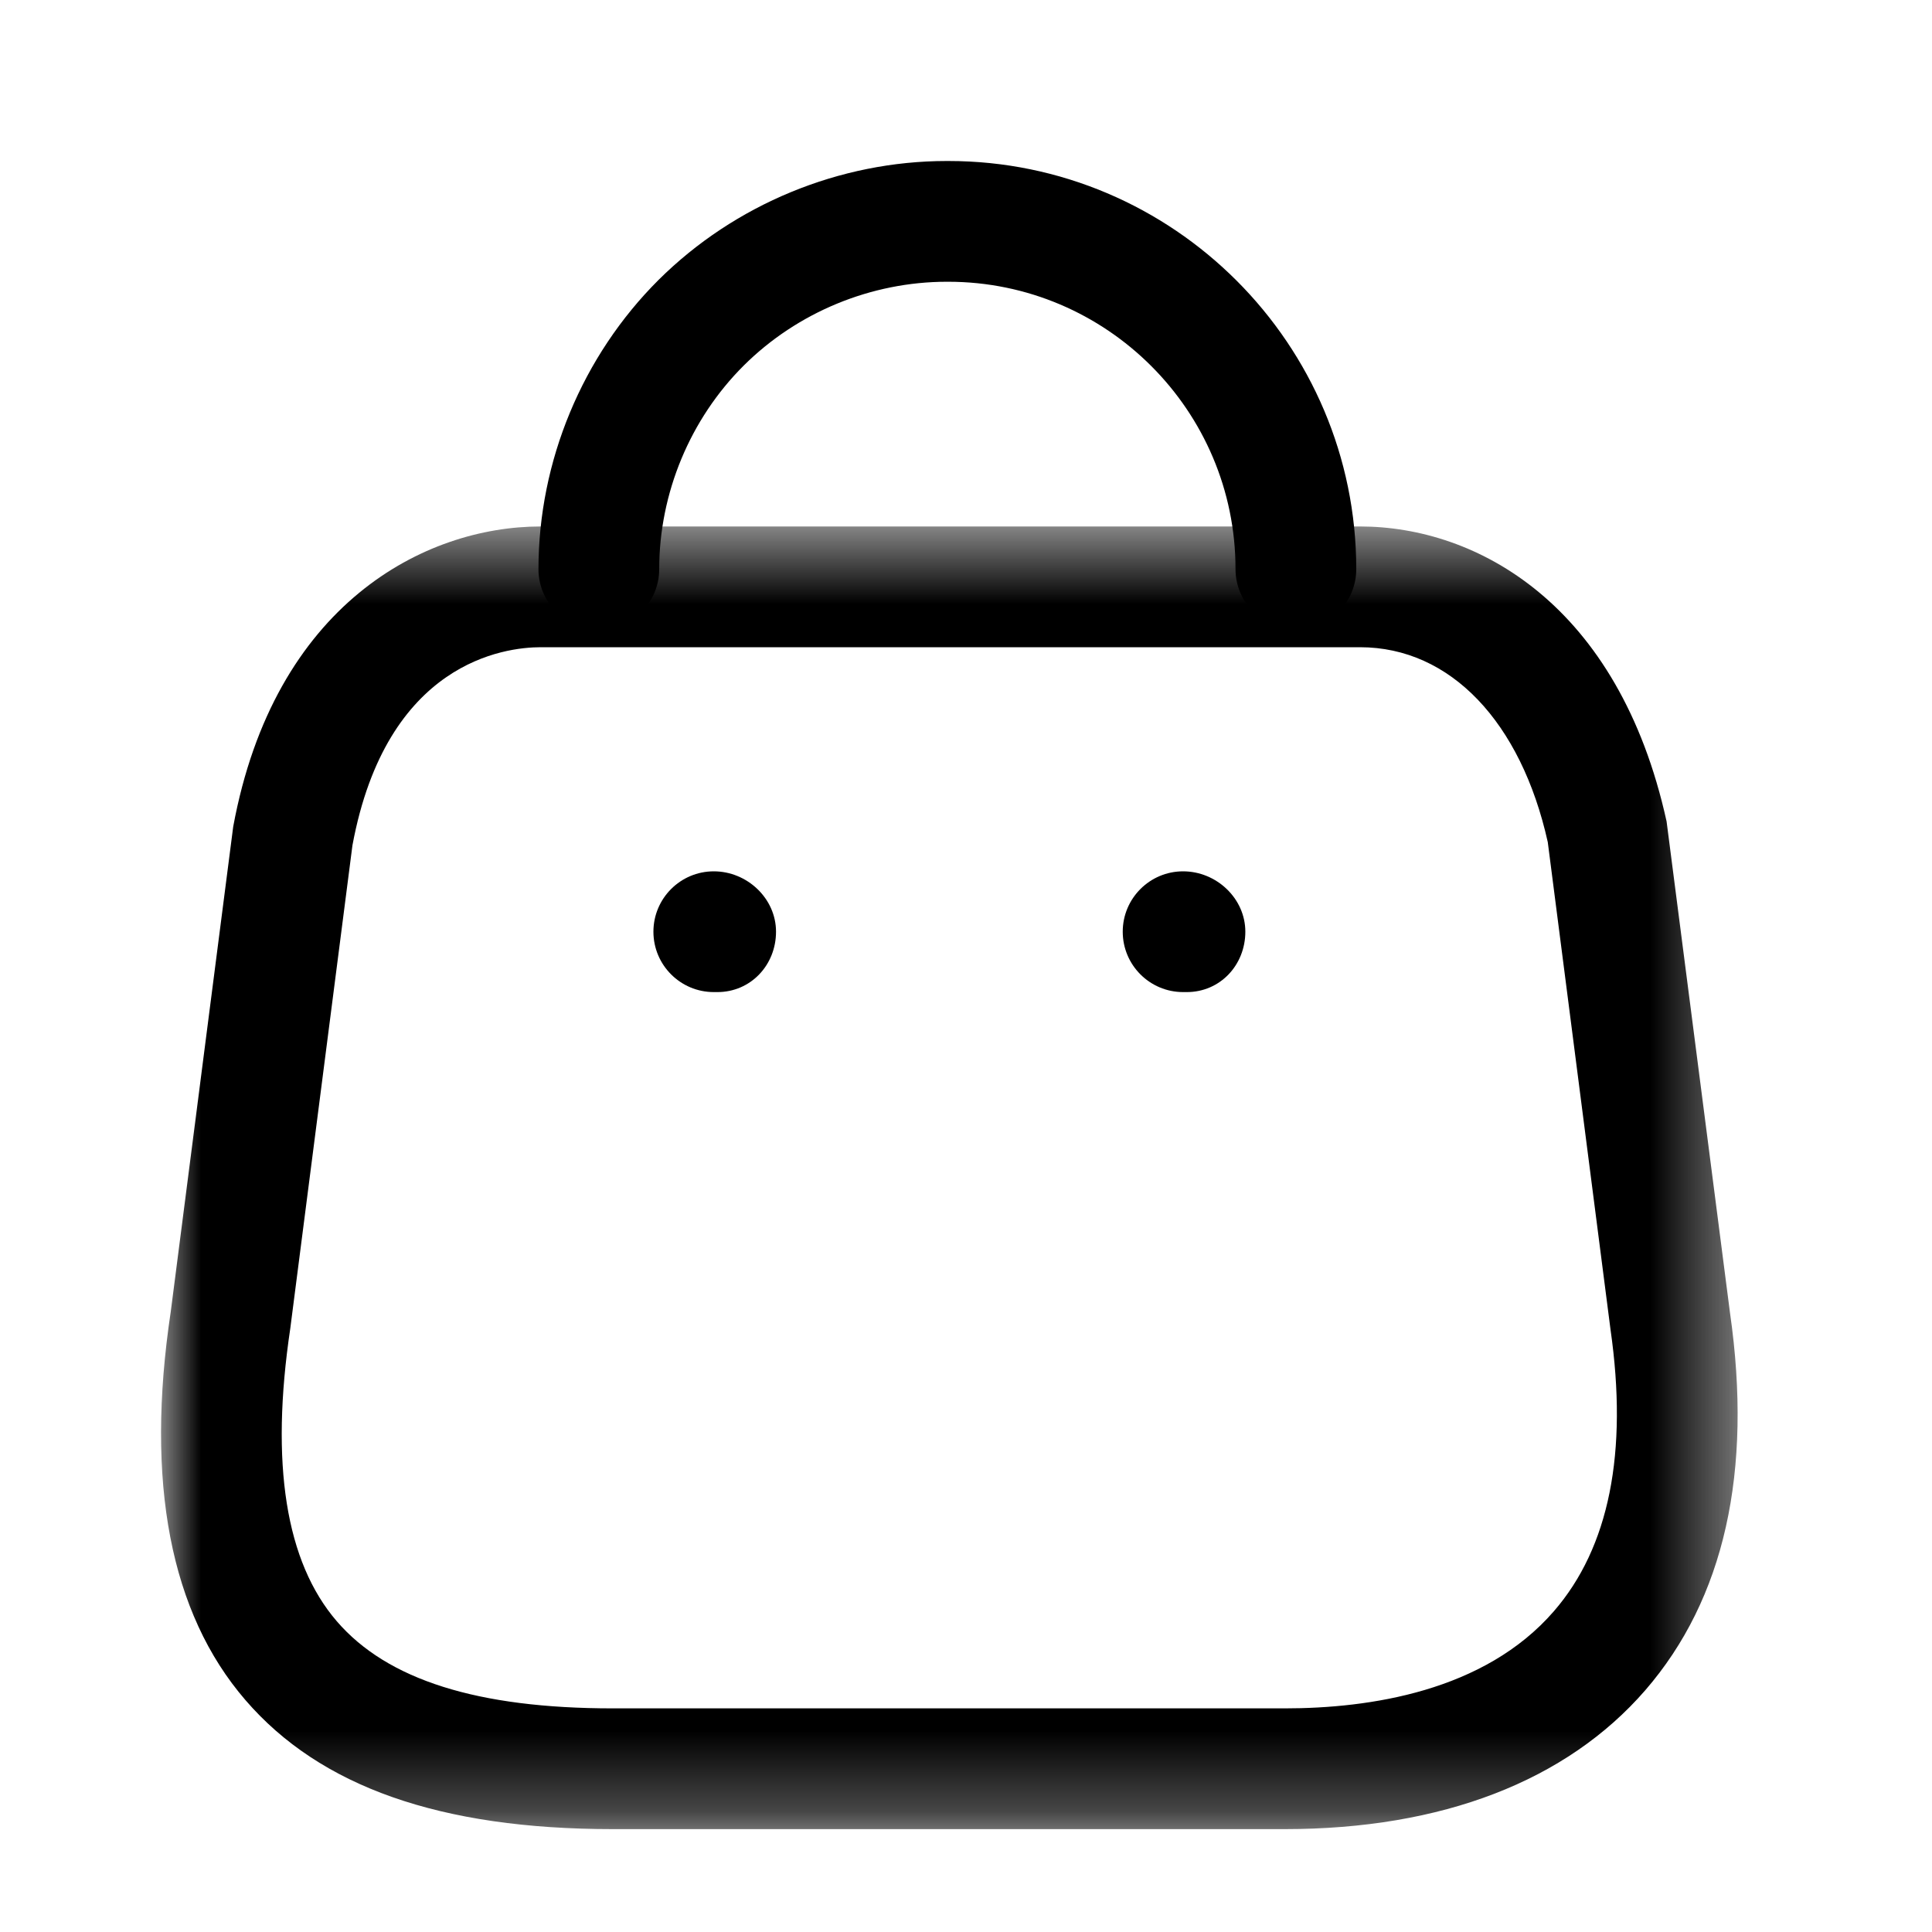
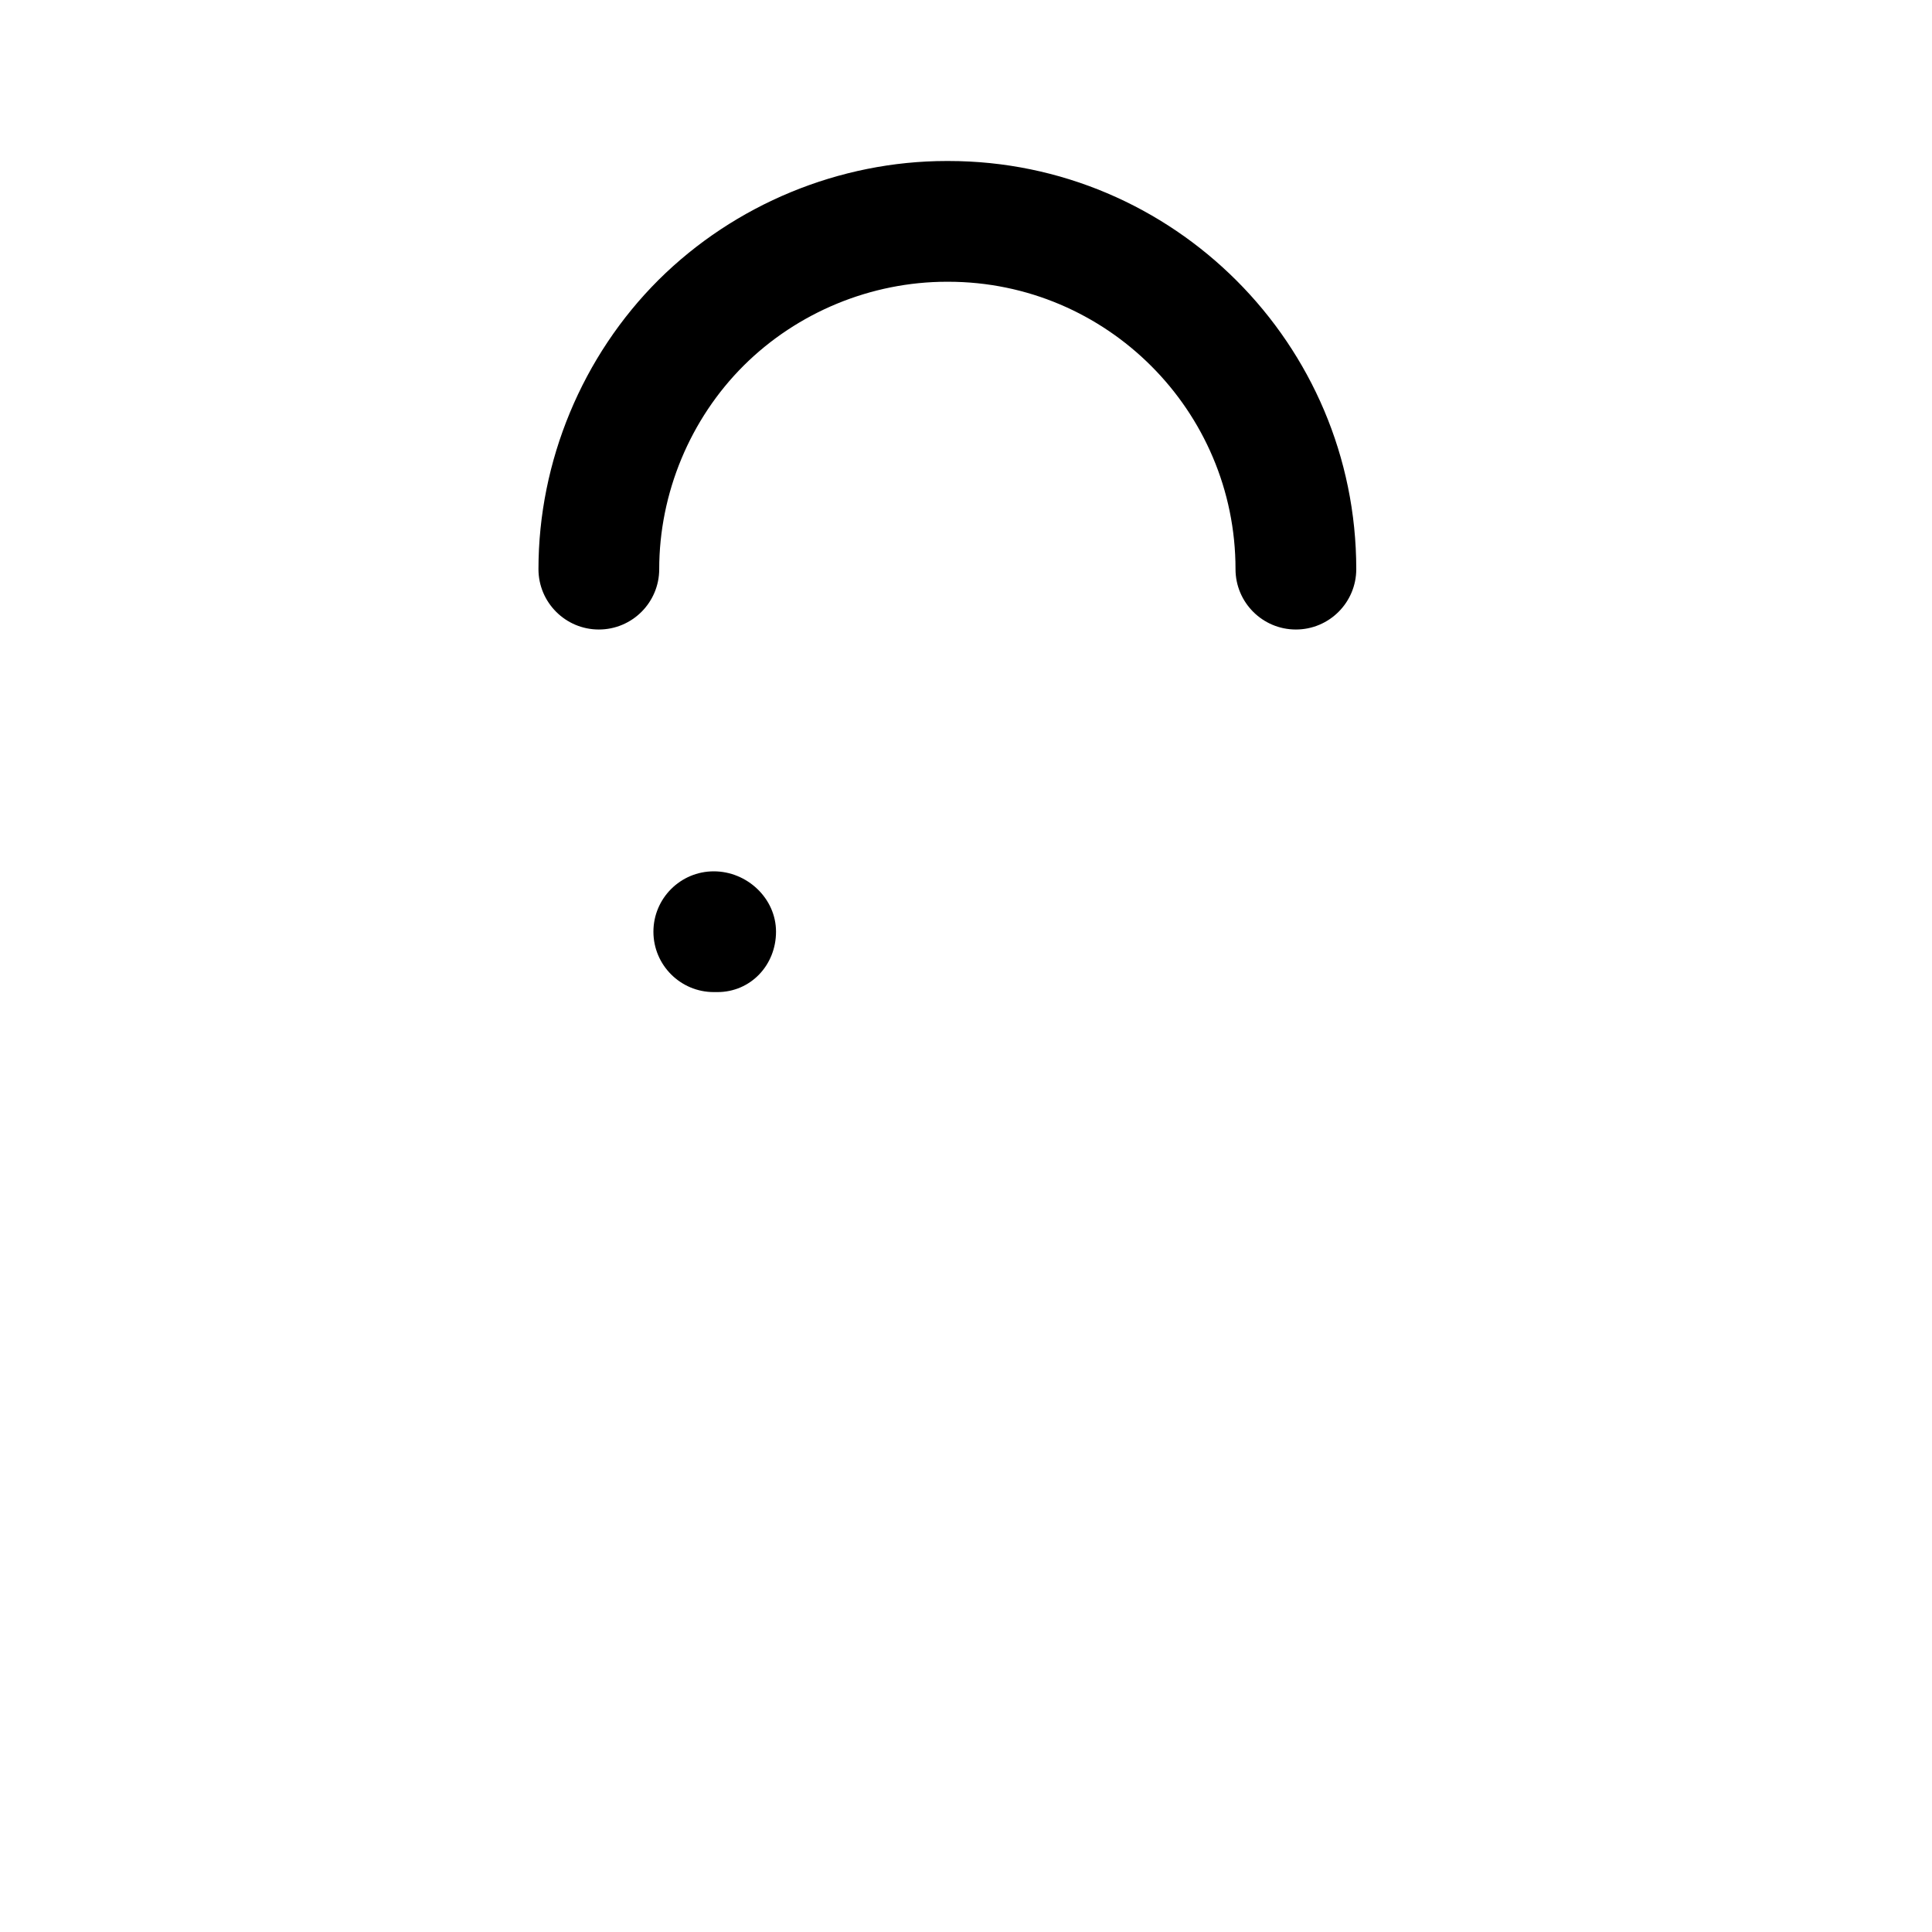
<svg xmlns="http://www.w3.org/2000/svg" width="24" height="24" viewBox="0 0 24 24" fill="none">
  <mask id="mask0_44038_3902" style="mask-type:luminance" maskUnits="userSpaceOnUse" x="2" y="6" width="20" height="17">
-     <path fill-rule="evenodd" clip-rule="evenodd" d="M2 6.54H21.586V22.722H2V6.54Z" fill="white" />
-   </mask>
+     </mask>
  <g mask="url(#mask0_44038_3902)">
    <path fill-rule="evenodd" clip-rule="evenodd" d="M6.716 8.04C6.275 8.04 4.801 8.218 4.378 10.502L3.606 16.502C3.355 18.185 3.549 19.403 4.184 20.14C4.811 20.868 5.933 21.222 7.613 21.222H15.96C17.009 21.222 18.439 21.013 19.303 20.015C19.989 19.224 20.226 18.046 20.006 16.513L19.227 10.461C18.895 8.97 18.018 8.04 16.895 8.04H6.716ZM15.96 22.722H7.613C5.47 22.722 3.977 22.197 3.048 21.118C2.115 20.036 1.803 18.413 2.121 16.295L2.897 10.269C3.407 7.506 5.272 6.54 6.716 6.54H16.895C18.345 6.54 20.108 7.503 20.703 10.204L21.491 16.311C21.774 18.282 21.421 19.863 20.438 20.997C19.459 22.125 17.912 22.722 15.96 22.722V22.722Z" fill="black" />
  </g>
  <path fill-rule="evenodd" clip-rule="evenodd" d="M16.098 7.82C15.684 7.82 15.348 7.484 15.348 7.07C15.348 5.101 13.746 3.5 11.778 3.5H11.763C10.822 3.5 9.905 3.879 9.24 4.54C8.572 5.205 8.189 6.128 8.189 7.07C8.189 7.484 7.853 7.82 7.439 7.82C7.025 7.82 6.689 7.484 6.689 7.07C6.689 5.731 7.233 4.422 8.181 3.477C9.126 2.538 10.429 2 11.76 2H11.781C14.574 2 16.848 4.274 16.848 7.07C16.848 7.484 16.512 7.82 16.098 7.82" fill="black" />
-   <path fill-rule="evenodd" clip-rule="evenodd" d="M14.743 12.324H14.697C14.283 12.324 13.947 11.988 13.947 11.574C13.947 11.16 14.283 10.824 14.697 10.824C15.111 10.824 15.47 11.16 15.47 11.574C15.47 11.988 15.157 12.324 14.743 12.324" fill="black" />
  <path fill-rule="evenodd" clip-rule="evenodd" d="M8.912 12.324H8.867C8.453 12.324 8.117 11.988 8.117 11.574C8.117 11.16 8.453 10.824 8.867 10.824C9.281 10.824 9.64 11.16 9.64 11.574C9.64 11.988 9.326 12.324 8.912 12.324" fill="black" />
</svg>